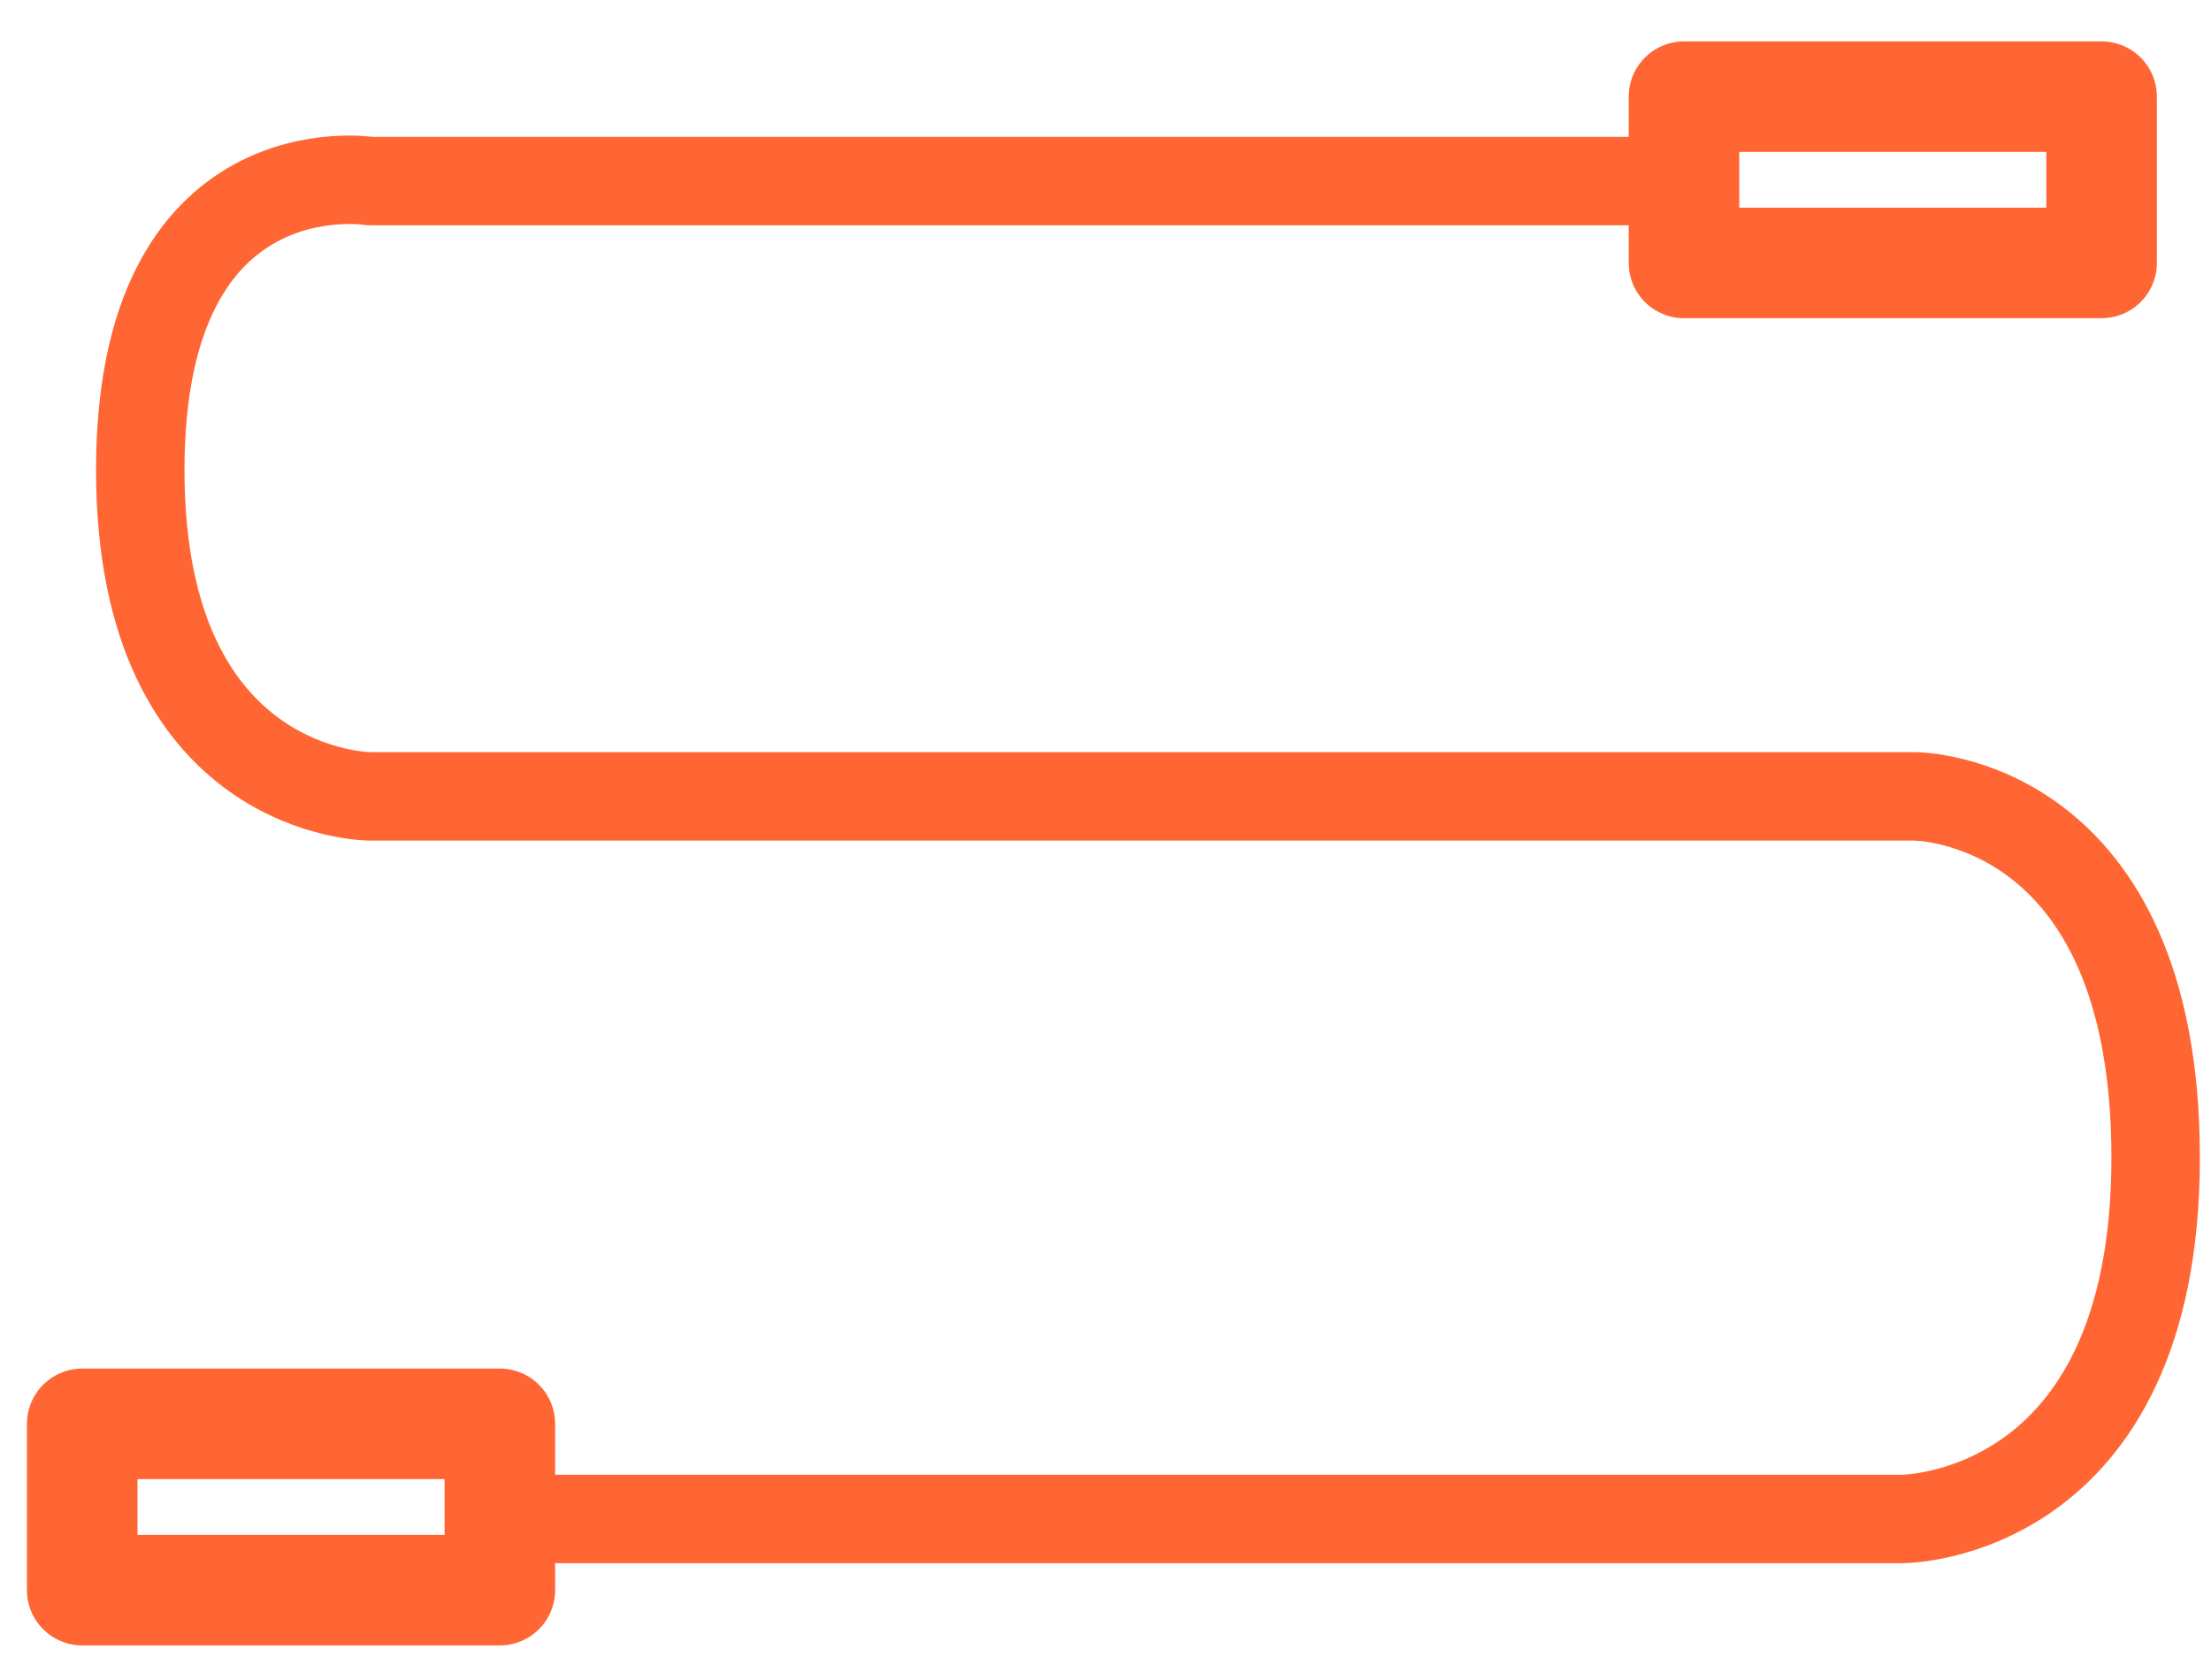
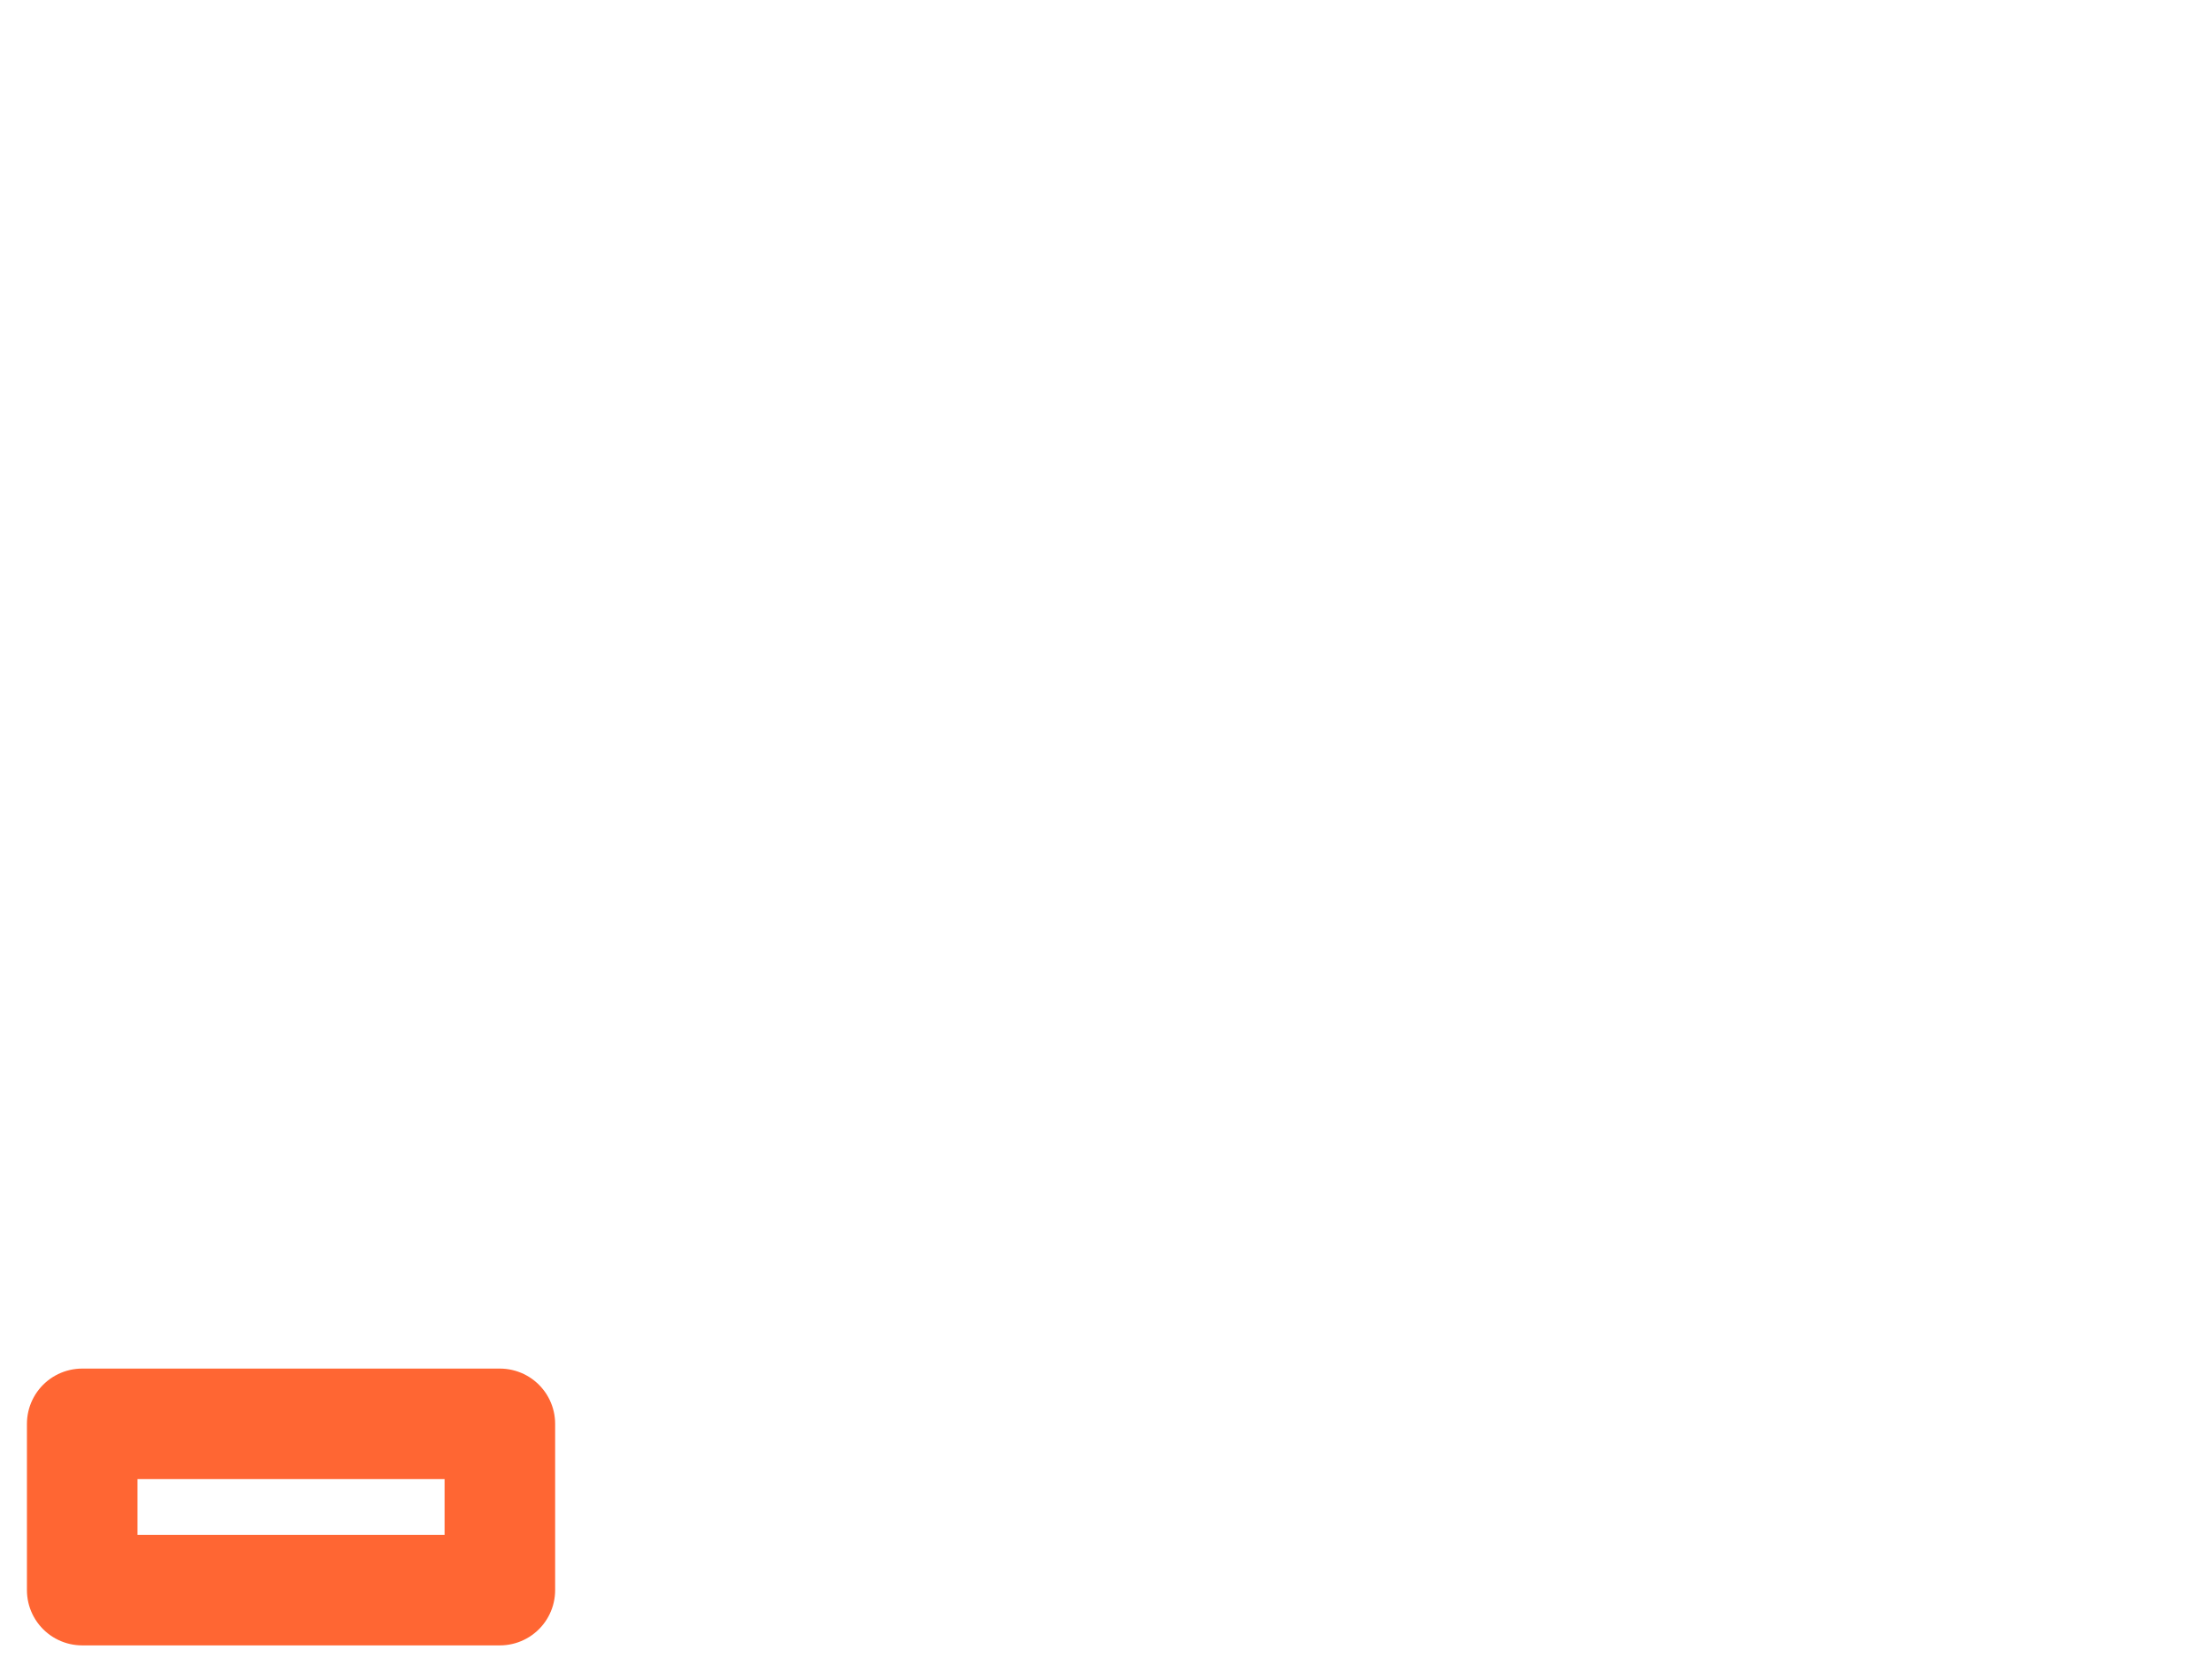
<svg xmlns="http://www.w3.org/2000/svg" width="50" height="38" viewBox="0 0 50 38" fill="none">
-   <path d="M11.415 34.357H43.027C43.027 34.357 48.748 34.357 48.748 26.185C48.748 18.014 43.312 18.014 43.312 18.014H8.372C8.372 18.014 3.172 18.014 3.172 10.633C3.172 3.252 8.372 4.096 8.372 4.096H37.9" stroke="#FF6633" stroke-width="2" stroke-miterlimit="10" stroke-linecap="round" stroke-linejoin="round" />
-   <path d="M11.304 32.206H1.859V35.967H11.304V32.206Z" stroke="#FF6633" stroke-width="2.5" stroke-miterlimit="10" stroke-linecap="round" stroke-linejoin="round" />
-   <path d="M47.526 2.186H38.082V5.947H47.526V2.186Z" stroke="#FF6633" stroke-width="2.5" stroke-miterlimit="10" stroke-linecap="round" stroke-linejoin="round" />
+   <path d="M11.304 32.206H1.859V35.967H11.304Z" stroke="#FF6633" stroke-width="2.5" stroke-miterlimit="10" stroke-linecap="round" stroke-linejoin="round" />
</svg>